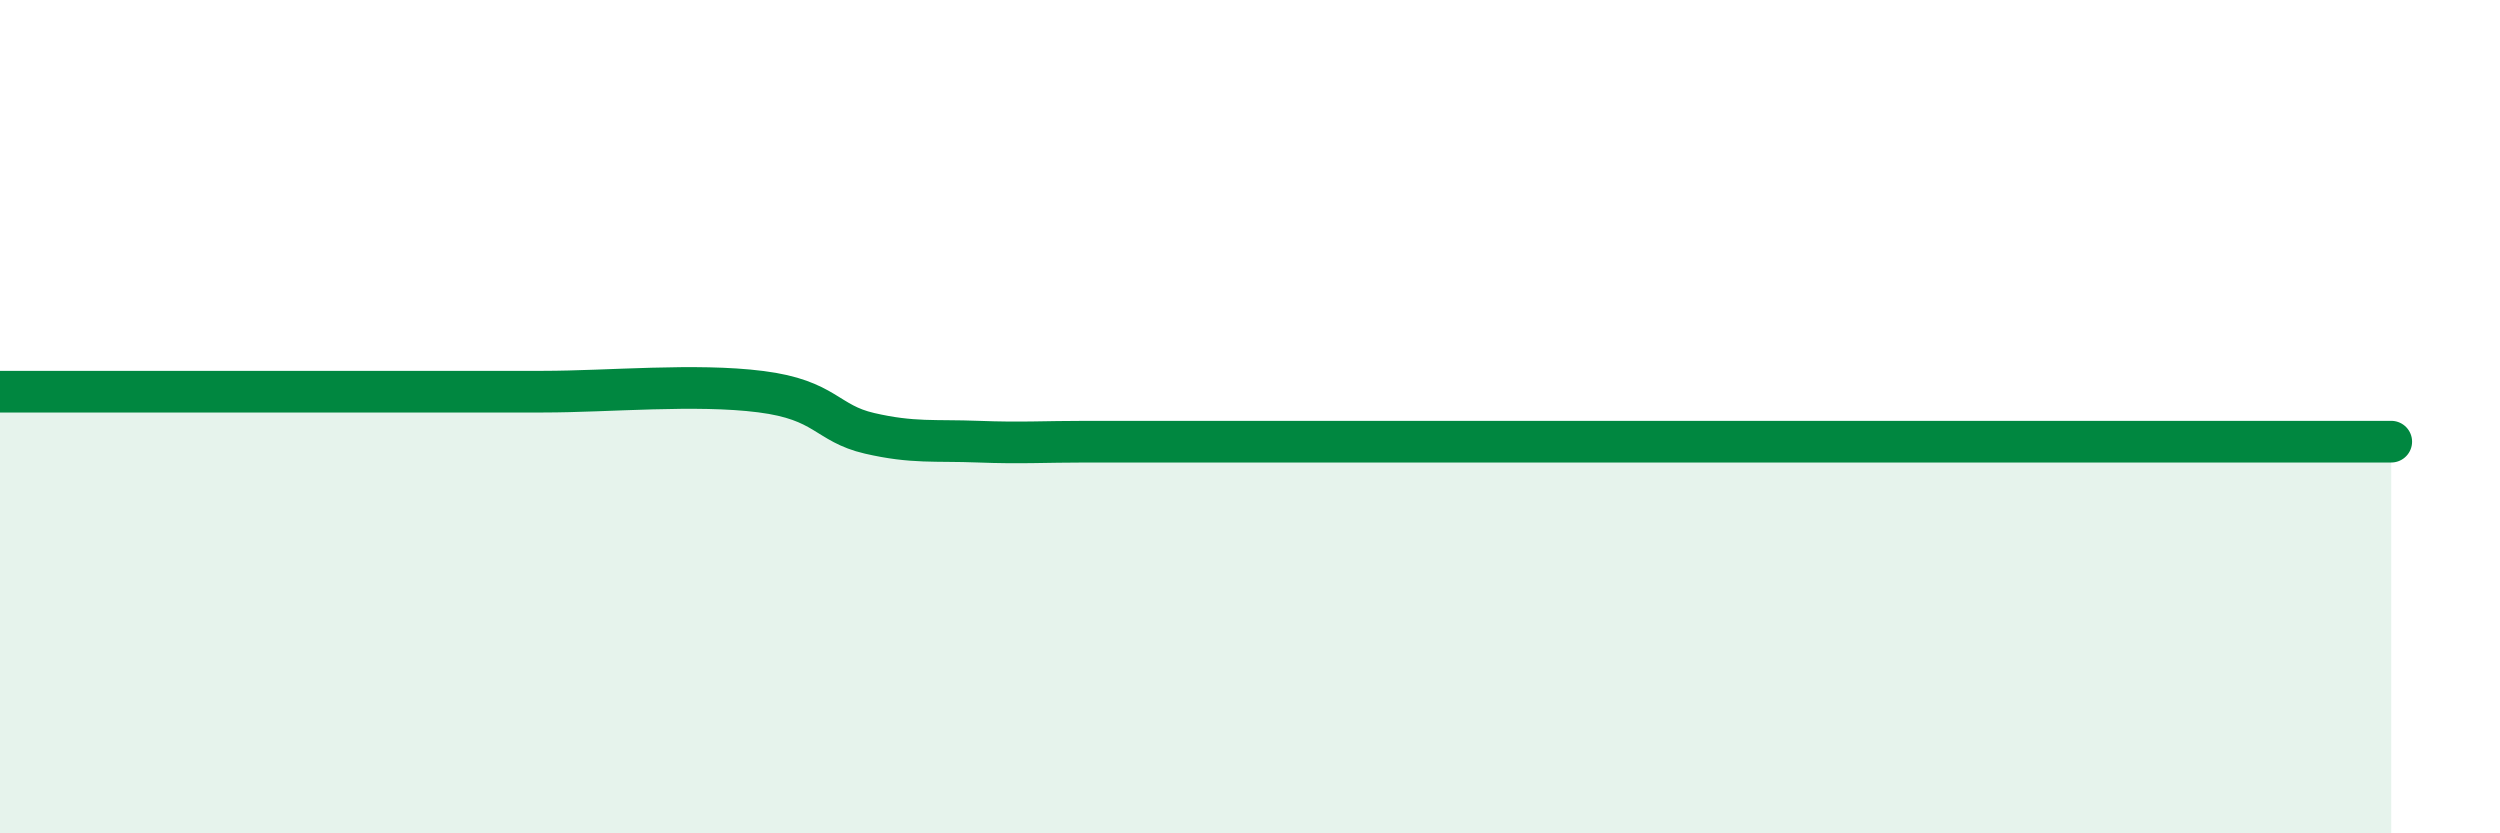
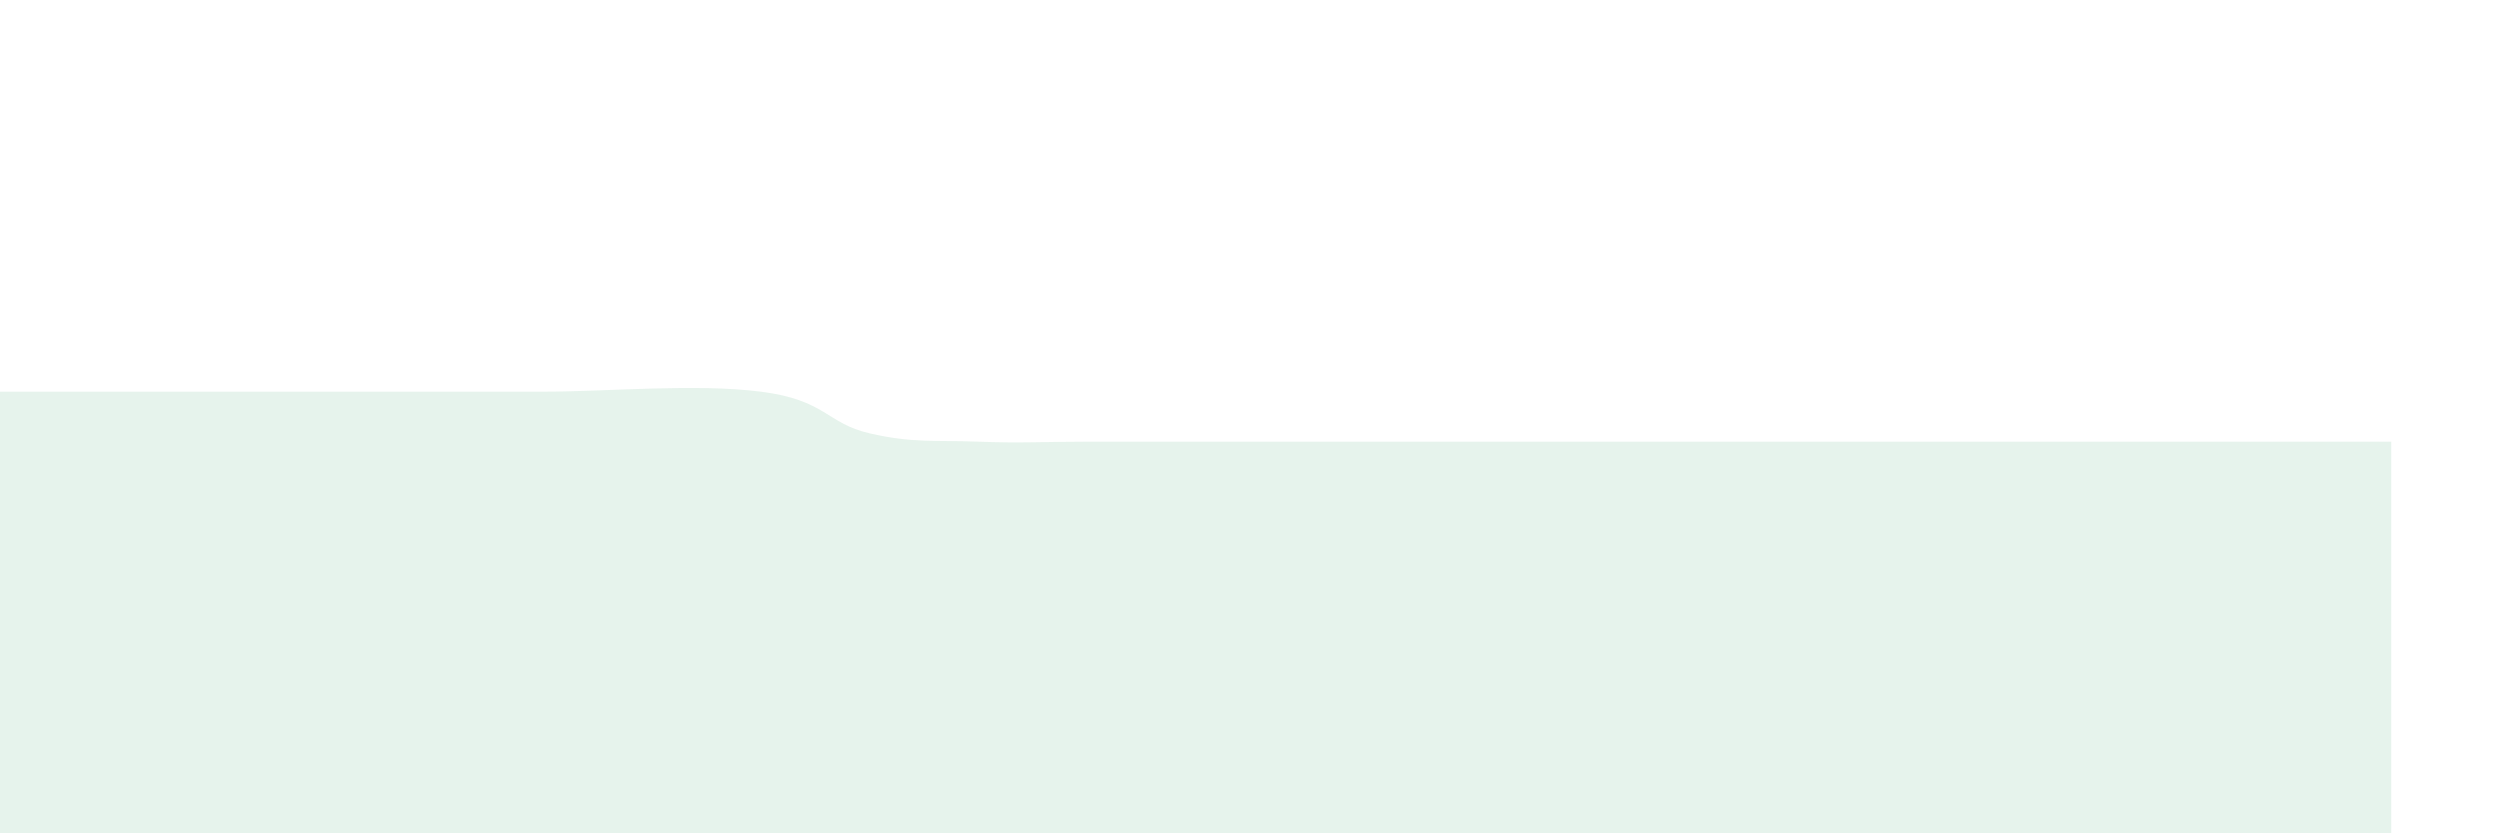
<svg xmlns="http://www.w3.org/2000/svg" width="60" height="20" viewBox="0 0 60 20">
  <path d="M 0,9.4 C 0.52,9.4 1.57,9.4 2.61,9.4 C 3.65,9.4 4.18,9.4 5.22,9.4 C 6.26,9.4 6.79,9.4 7.83,9.4 C 8.87,9.4 9.39,9.4 10.43,9.4 C 11.47,9.4 11.47,9.4 13.04,9.4 C 14.61,9.4 16.69,9.2 18.26,9.4 C 19.83,9.6 19.83,10.16 20.87,10.4 C 21.91,10.64 22.44,10.56 23.48,10.6 C 24.52,10.64 25.05,10.6 26.09,10.6 C 27.13,10.6 27.66,10.6 28.7,10.6 C 29.74,10.6 30.26,10.6 31.3,10.6 C 32.34,10.6 32.87,10.6 33.91,10.6 C 34.95,10.6 35.48,10.6 36.52,10.6 C 37.56,10.6 38.09,10.6 39.13,10.6 C 40.17,10.6 40.7,10.6 41.74,10.6 C 42.78,10.6 43.31,10.6 44.35,10.6 C 45.39,10.6 45.92,10.6 46.96,10.6 C 48,10.6 48.53,10.6 49.57,10.6 C 50.61,10.6 51.13,10.6 52.17,10.6 C 53.21,10.6 53.74,10.6 54.78,10.6 C 55.82,10.6 56.87,10.6 57.39,10.6L57.39 20L0 20Z" fill="#008740" opacity="0.1" stroke-linecap="round" stroke-linejoin="round" />
-   <path d="M 0,9.4 C 0.52,9.4 1.57,9.4 2.61,9.4 C 3.65,9.4 4.18,9.4 5.22,9.4 C 6.26,9.4 6.79,9.4 7.83,9.4 C 8.87,9.4 9.39,9.4 10.43,9.4 C 11.47,9.4 11.47,9.4 13.04,9.4 C 14.61,9.4 16.69,9.2 18.26,9.4 C 19.83,9.6 19.83,10.16 20.87,10.4 C 21.91,10.64 22.44,10.56 23.48,10.6 C 24.52,10.64 25.05,10.6 26.09,10.6 C 27.13,10.6 27.66,10.6 28.7,10.6 C 29.74,10.6 30.26,10.6 31.3,10.6 C 32.34,10.6 32.87,10.6 33.91,10.6 C 34.95,10.6 35.48,10.6 36.52,10.6 C 37.56,10.6 38.09,10.6 39.13,10.6 C 40.17,10.6 40.7,10.6 41.74,10.6 C 42.78,10.6 43.31,10.6 44.35,10.6 C 45.39,10.6 45.92,10.6 46.96,10.6 C 48,10.6 48.53,10.6 49.57,10.6 C 50.61,10.6 51.13,10.6 52.17,10.6 C 53.21,10.6 53.74,10.6 54.78,10.6 C 55.82,10.6 56.87,10.6 57.39,10.6" stroke="#008740" stroke-width="1" fill="none" stroke-linecap="round" stroke-linejoin="round" />
</svg>